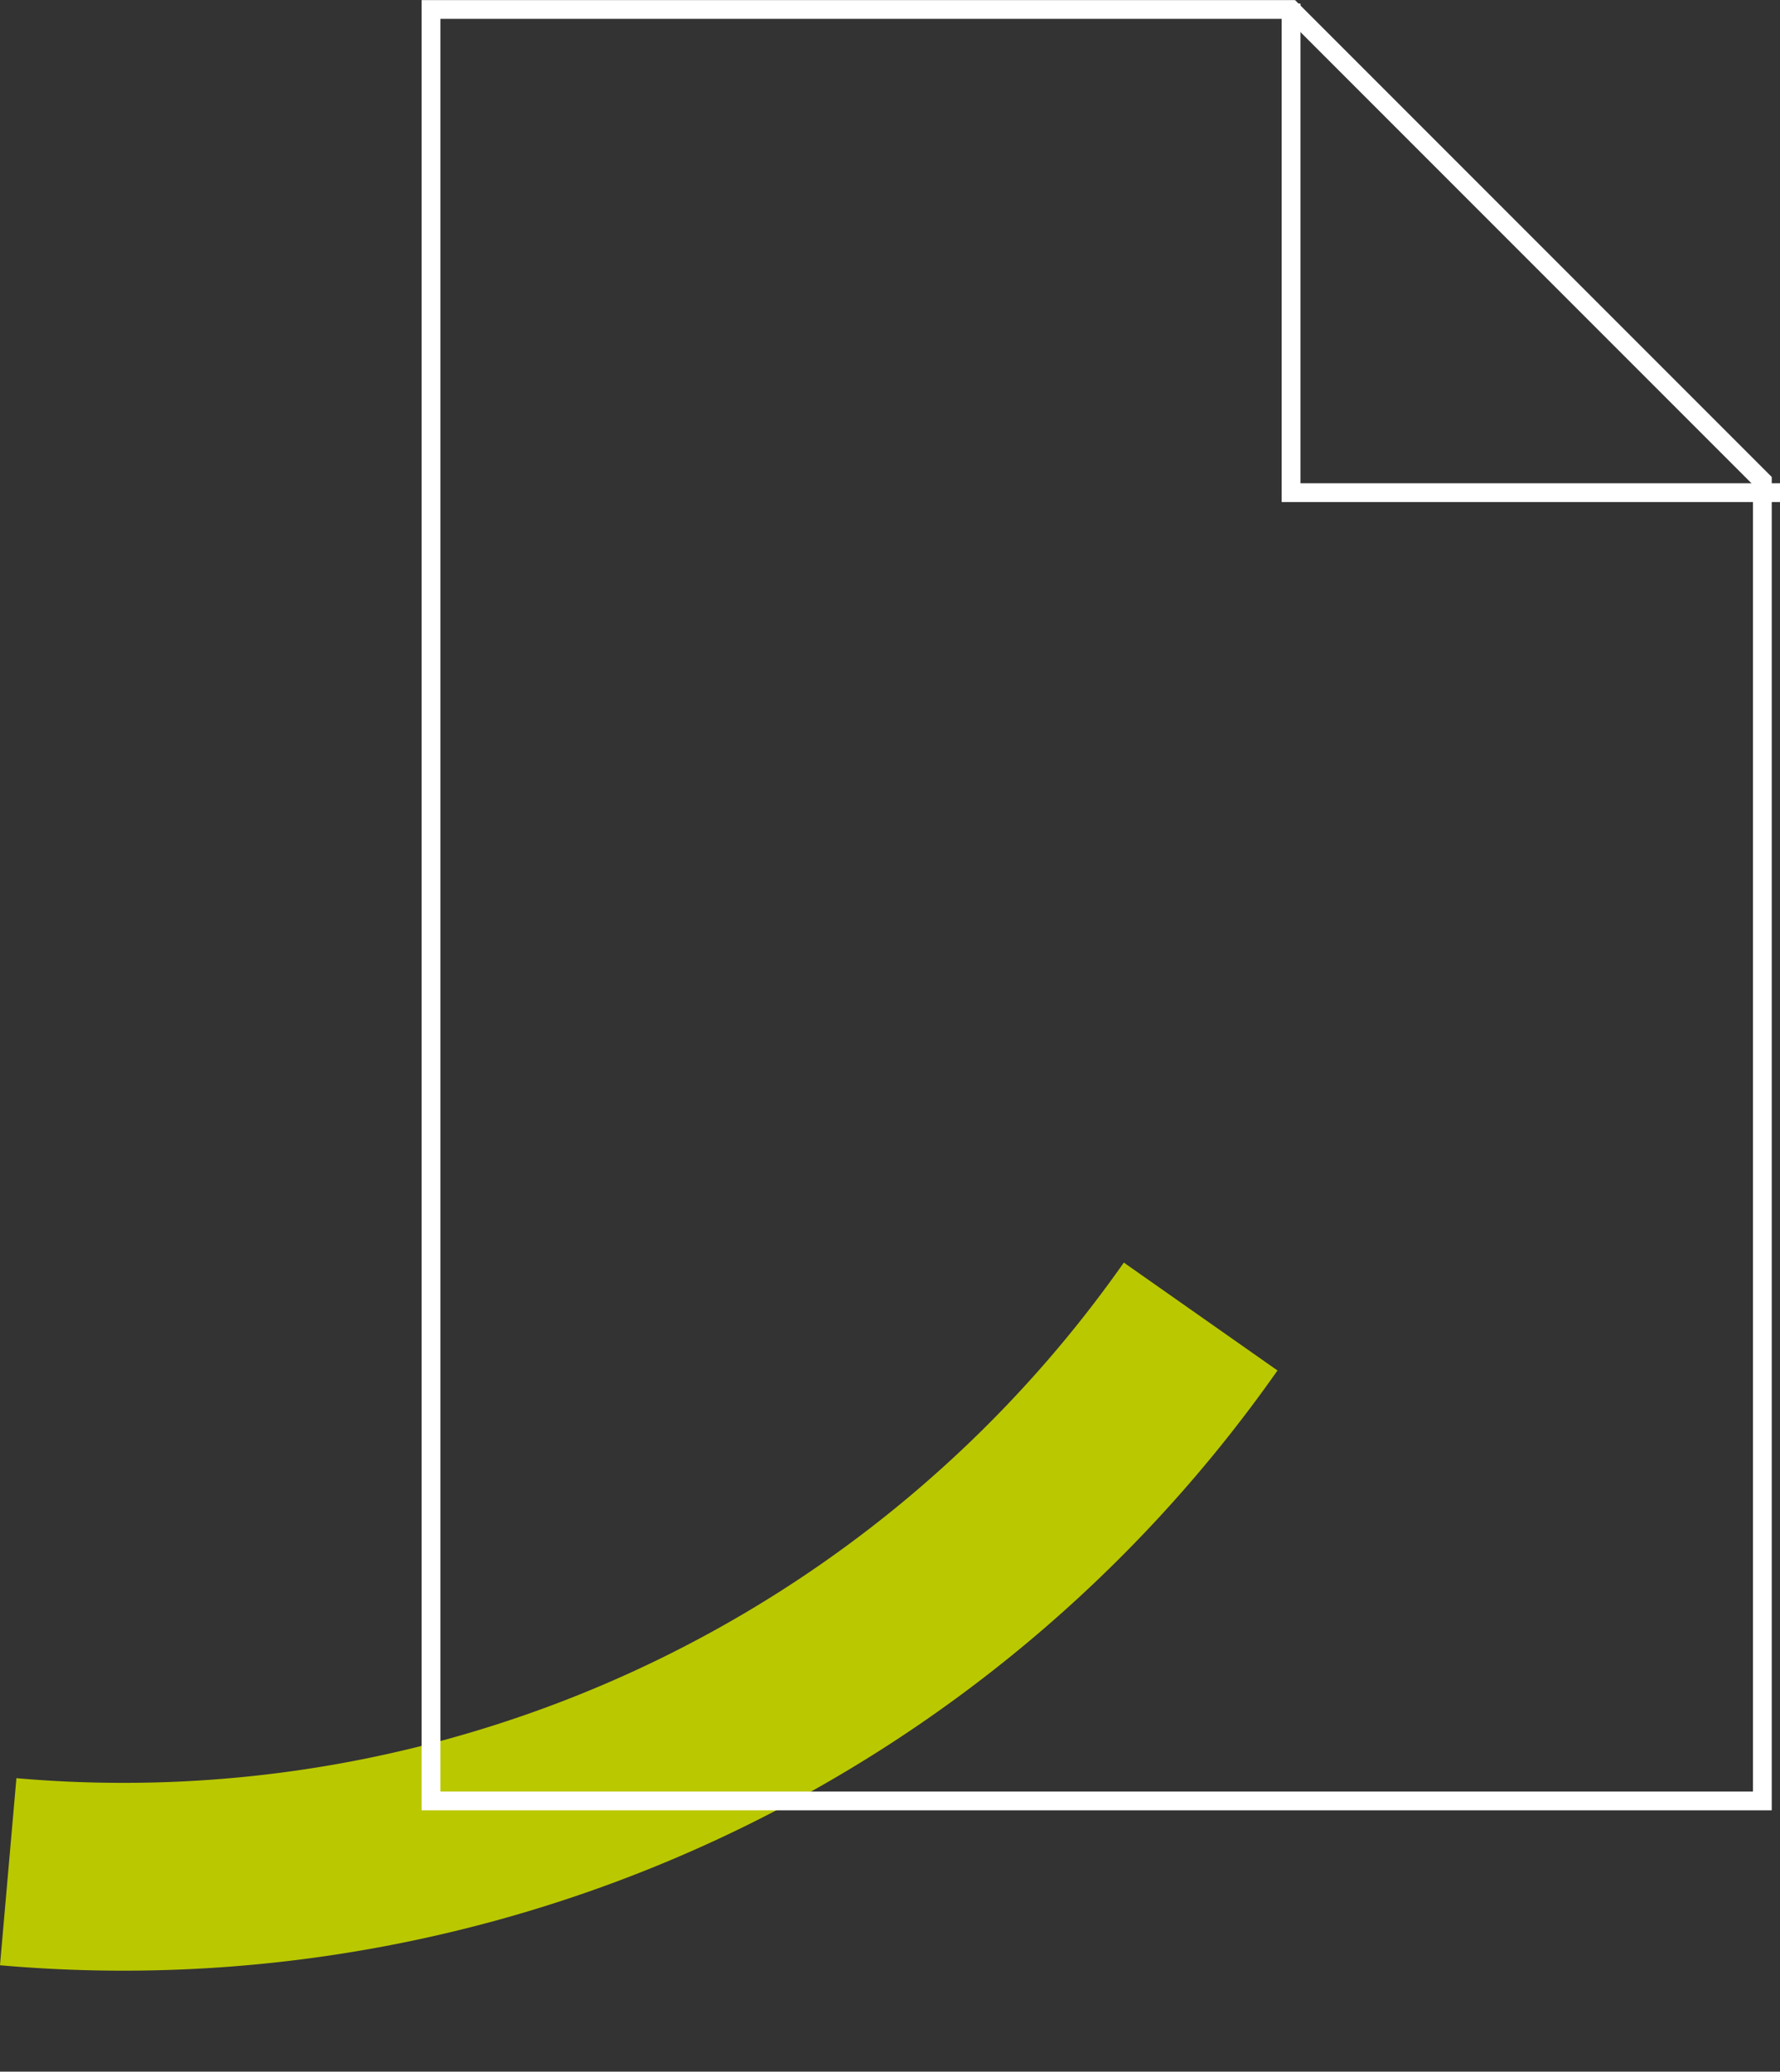
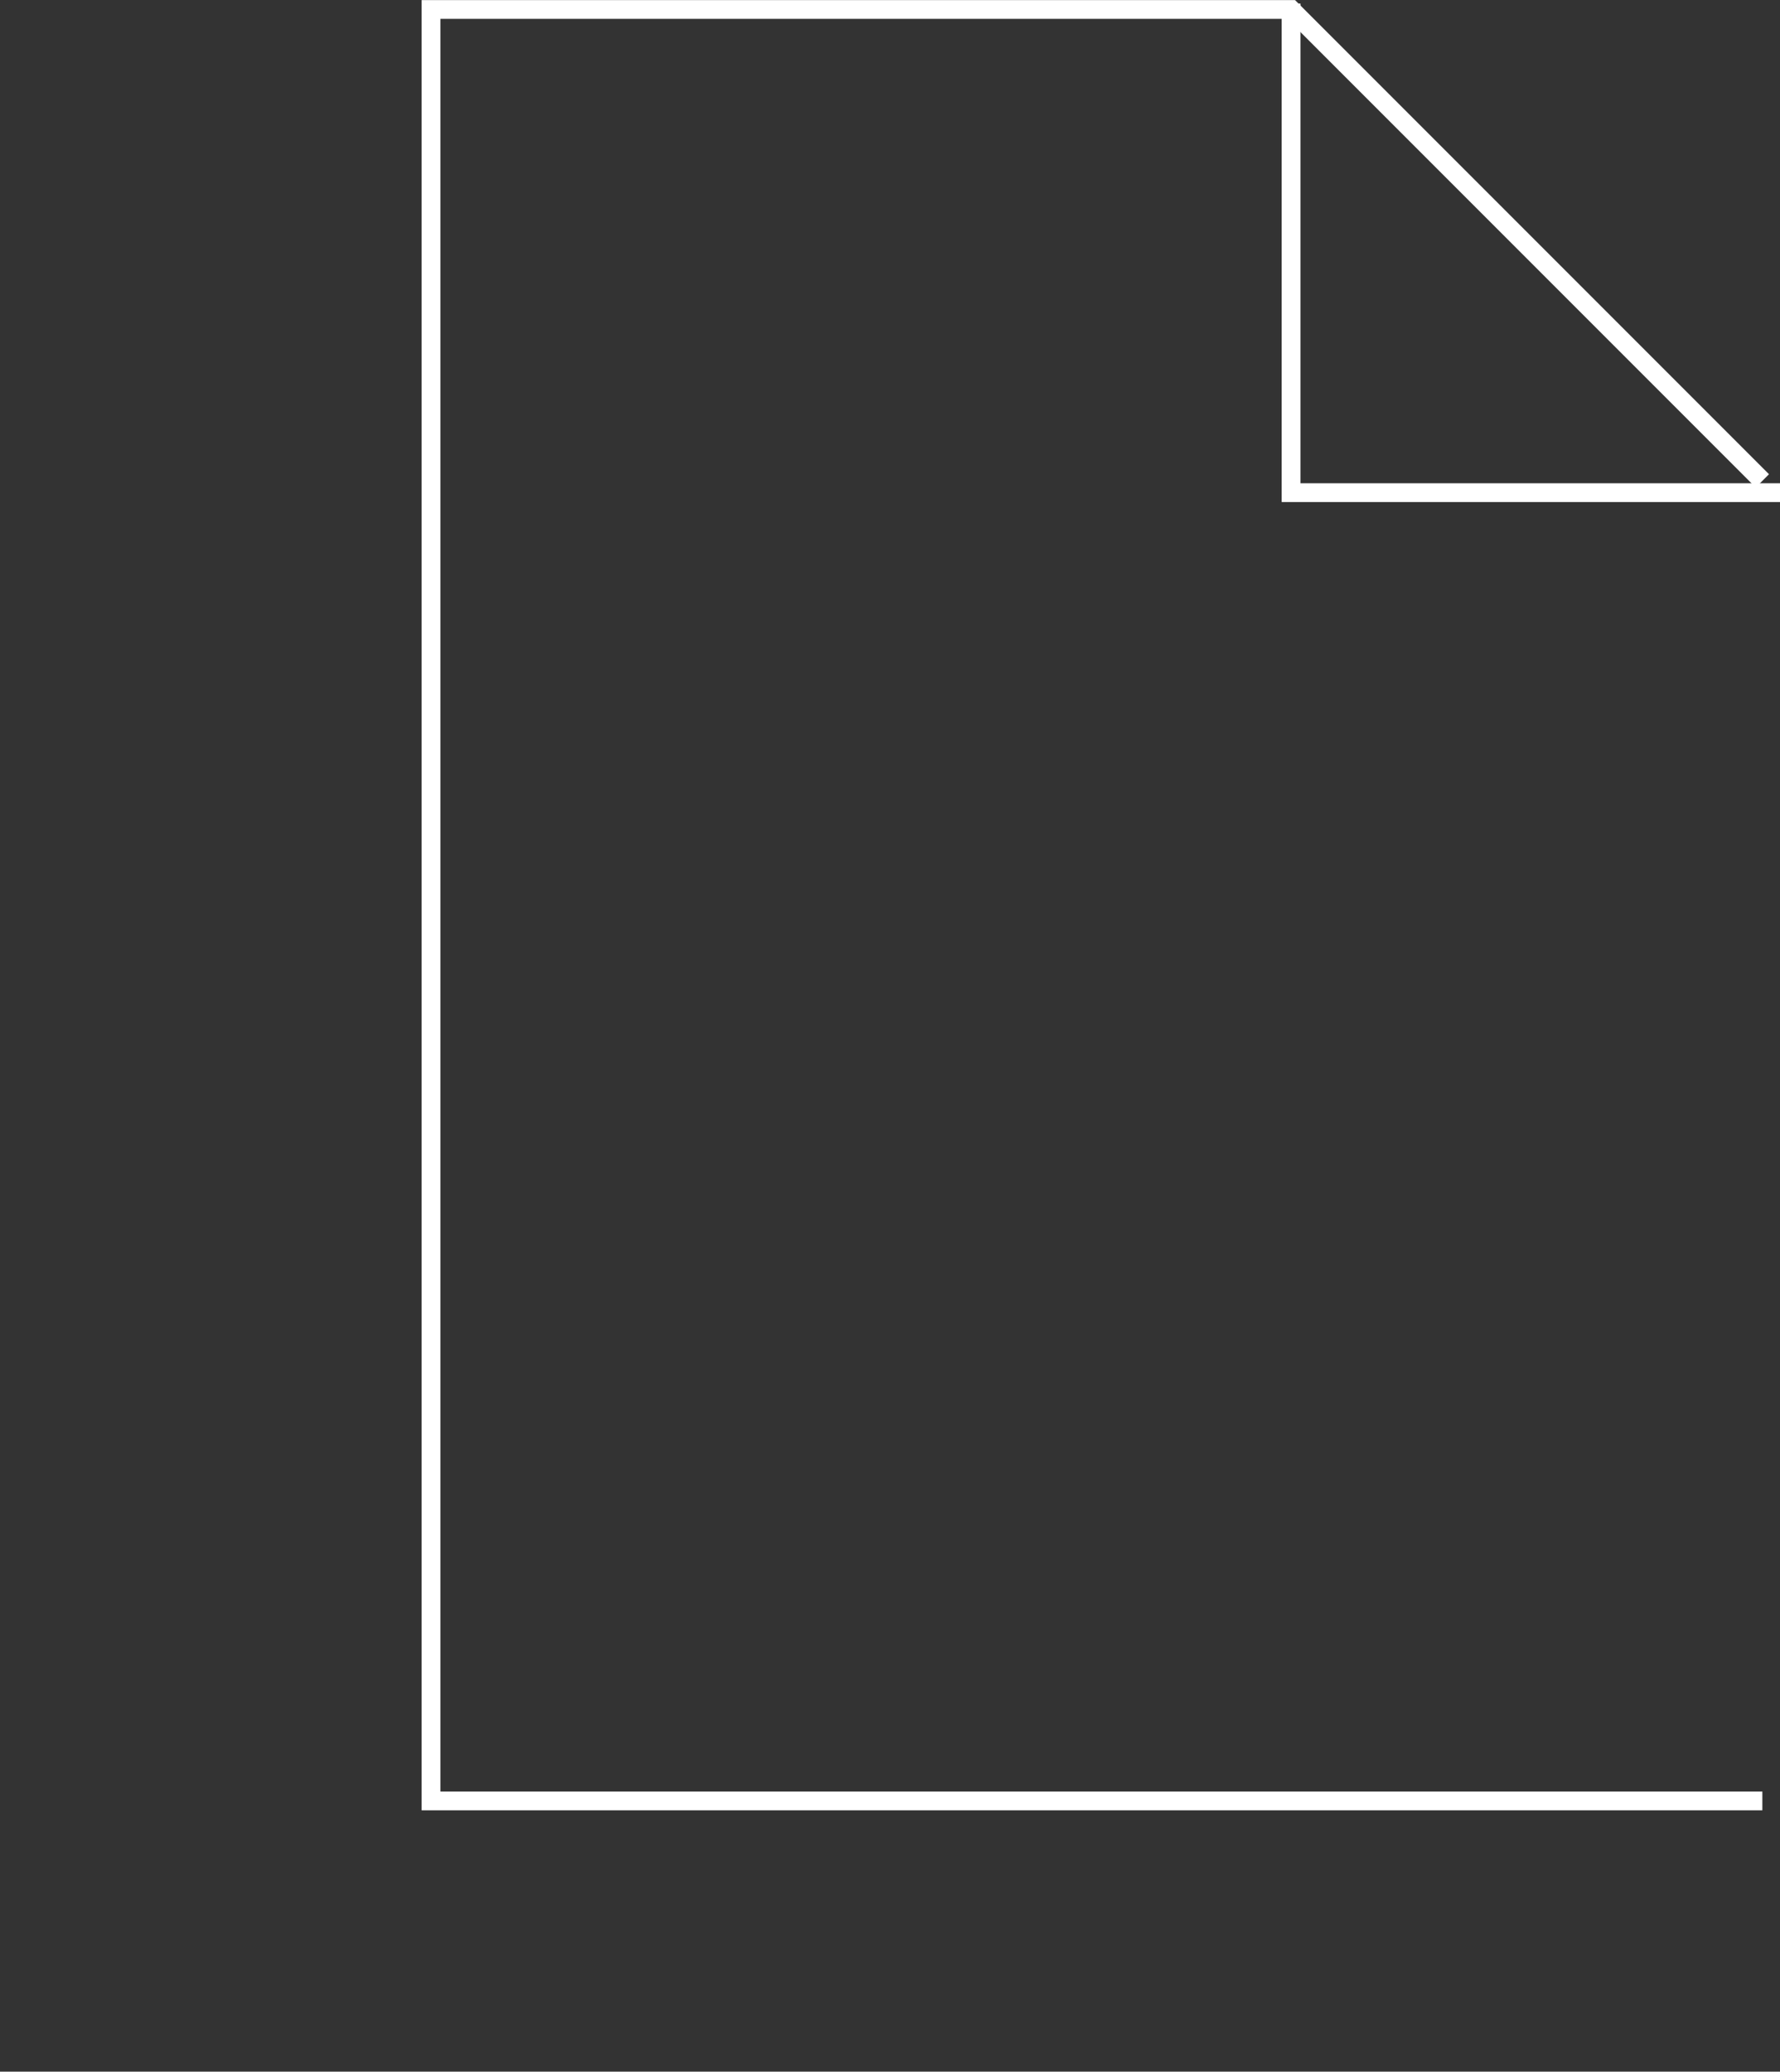
<svg xmlns="http://www.w3.org/2000/svg" width="94.814" height="110.309" viewBox="0 0 94.814 110.309">
  <rect x="0" y="0" width="94.814" height="110.309" fill="#333333" stroke="none" />
  <g id="Groupe_4537" data-name="Groupe 4537" transform="translate(-1342.806 -3210.399)">
    <g id="picto-remuneration" transform="translate(1343.242 3275.208)">
      <g id="Groupe_4151" data-name="Groupe 4151" transform="translate(-381.273 -1414.172)">
-         <path id="Tracé_5453" data-name="Tracé 5453" d="M60.7,132.559A70.107,70.107,0,0,1,0,167.544" transform="translate(395.876 1282.118) rotate(5)" fill="none" stroke="#bac800" stroke-miterlimit="10" stroke-width="10" />
-       </g>
+         </g>
    </g>
    <g id="picto-sur-mesure" transform="translate(1365.764 3210.586)">
      <g id="Groupe_4215" data-name="Groupe 4215" transform="translate(-715.264 -4908.236)">
        <g id="Groupe_4214" data-name="Groupe 4214">
-           <path id="Tracé_5488" data-name="Tracé 5488" d="M112.961,26.654l-25.1-25.1H42.045V96.942h70.916Z" transform="translate(673.219 4906.999)" fill="none" stroke="#fff" stroke-miterlimit="10" stroke-width="1" />
+           <path id="Tracé_5488" data-name="Tracé 5488" d="M112.961,26.654l-25.1-25.1H42.045V96.942h70.916" transform="translate(673.219 4906.999)" fill="none" stroke="#fff" stroke-miterlimit="10" stroke-width="1" />
          <path id="Tracé_5489" data-name="Tracé 5489" d="M141.432,27.093H115.387V1.049" transform="translate(645.689 4907.188)" fill="none" stroke="#fff" stroke-miterlimit="10" stroke-width="1" />
        </g>
      </g>
    </g>
  </g>
</svg>